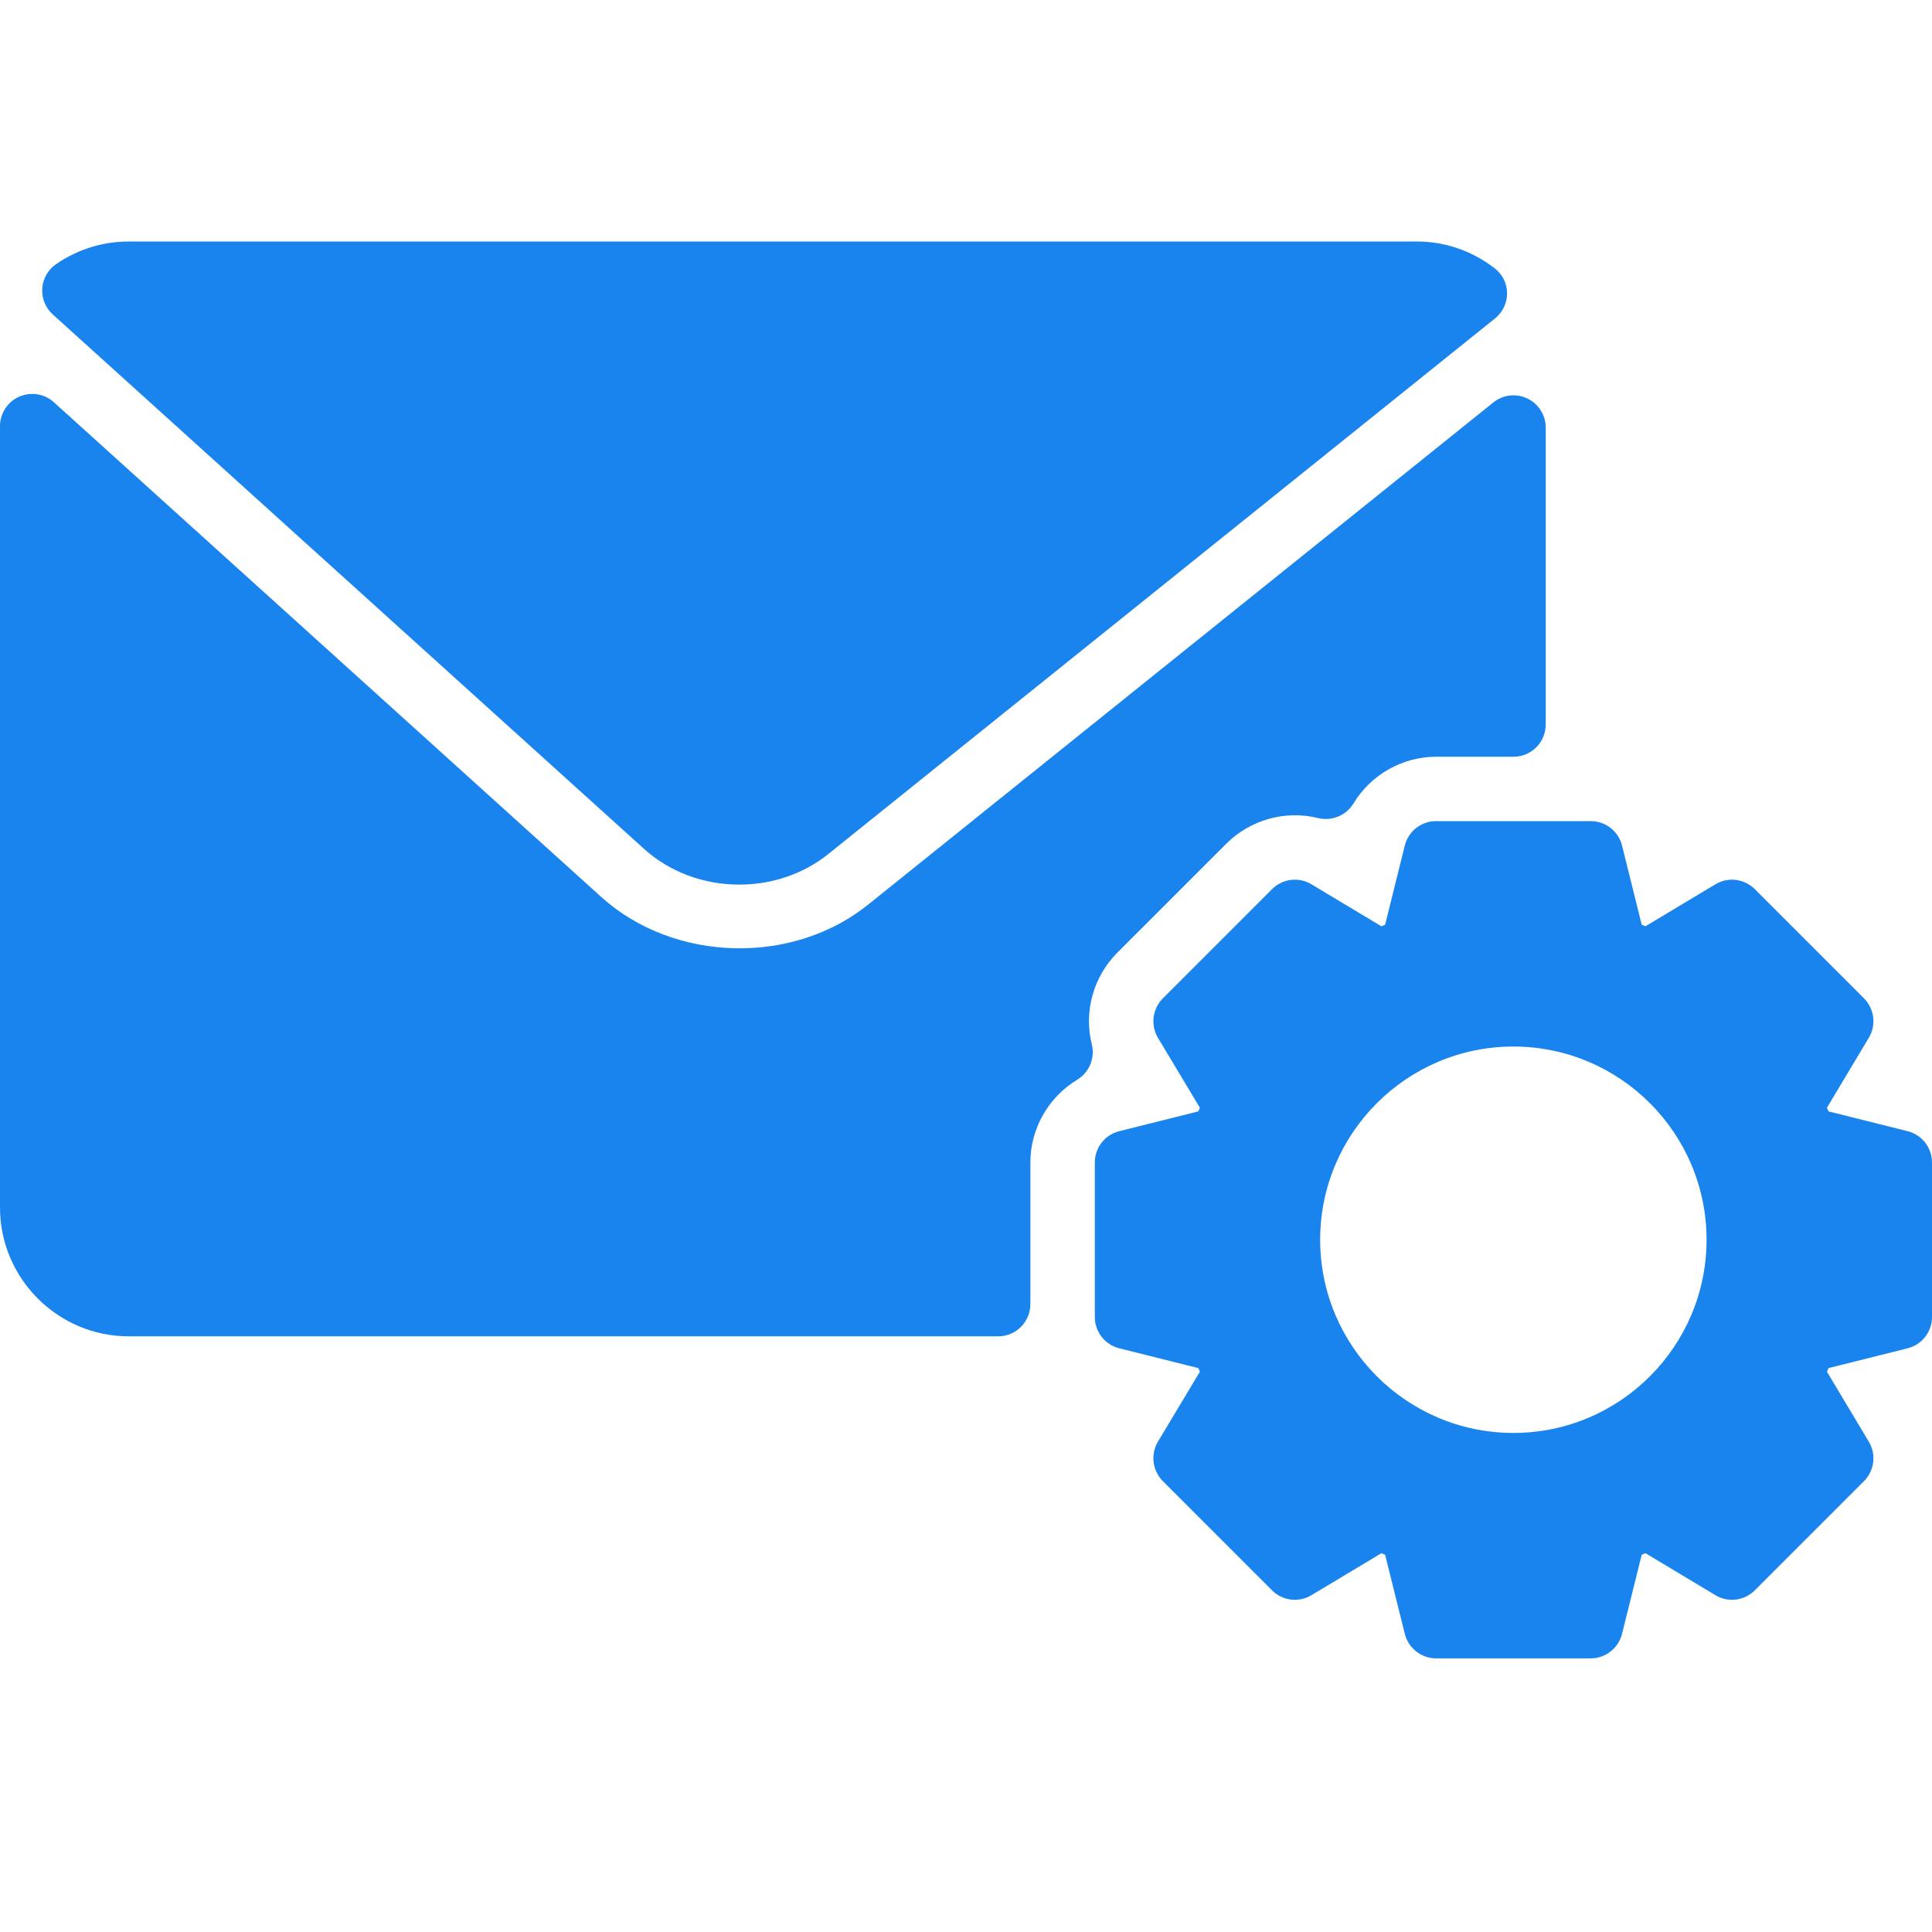
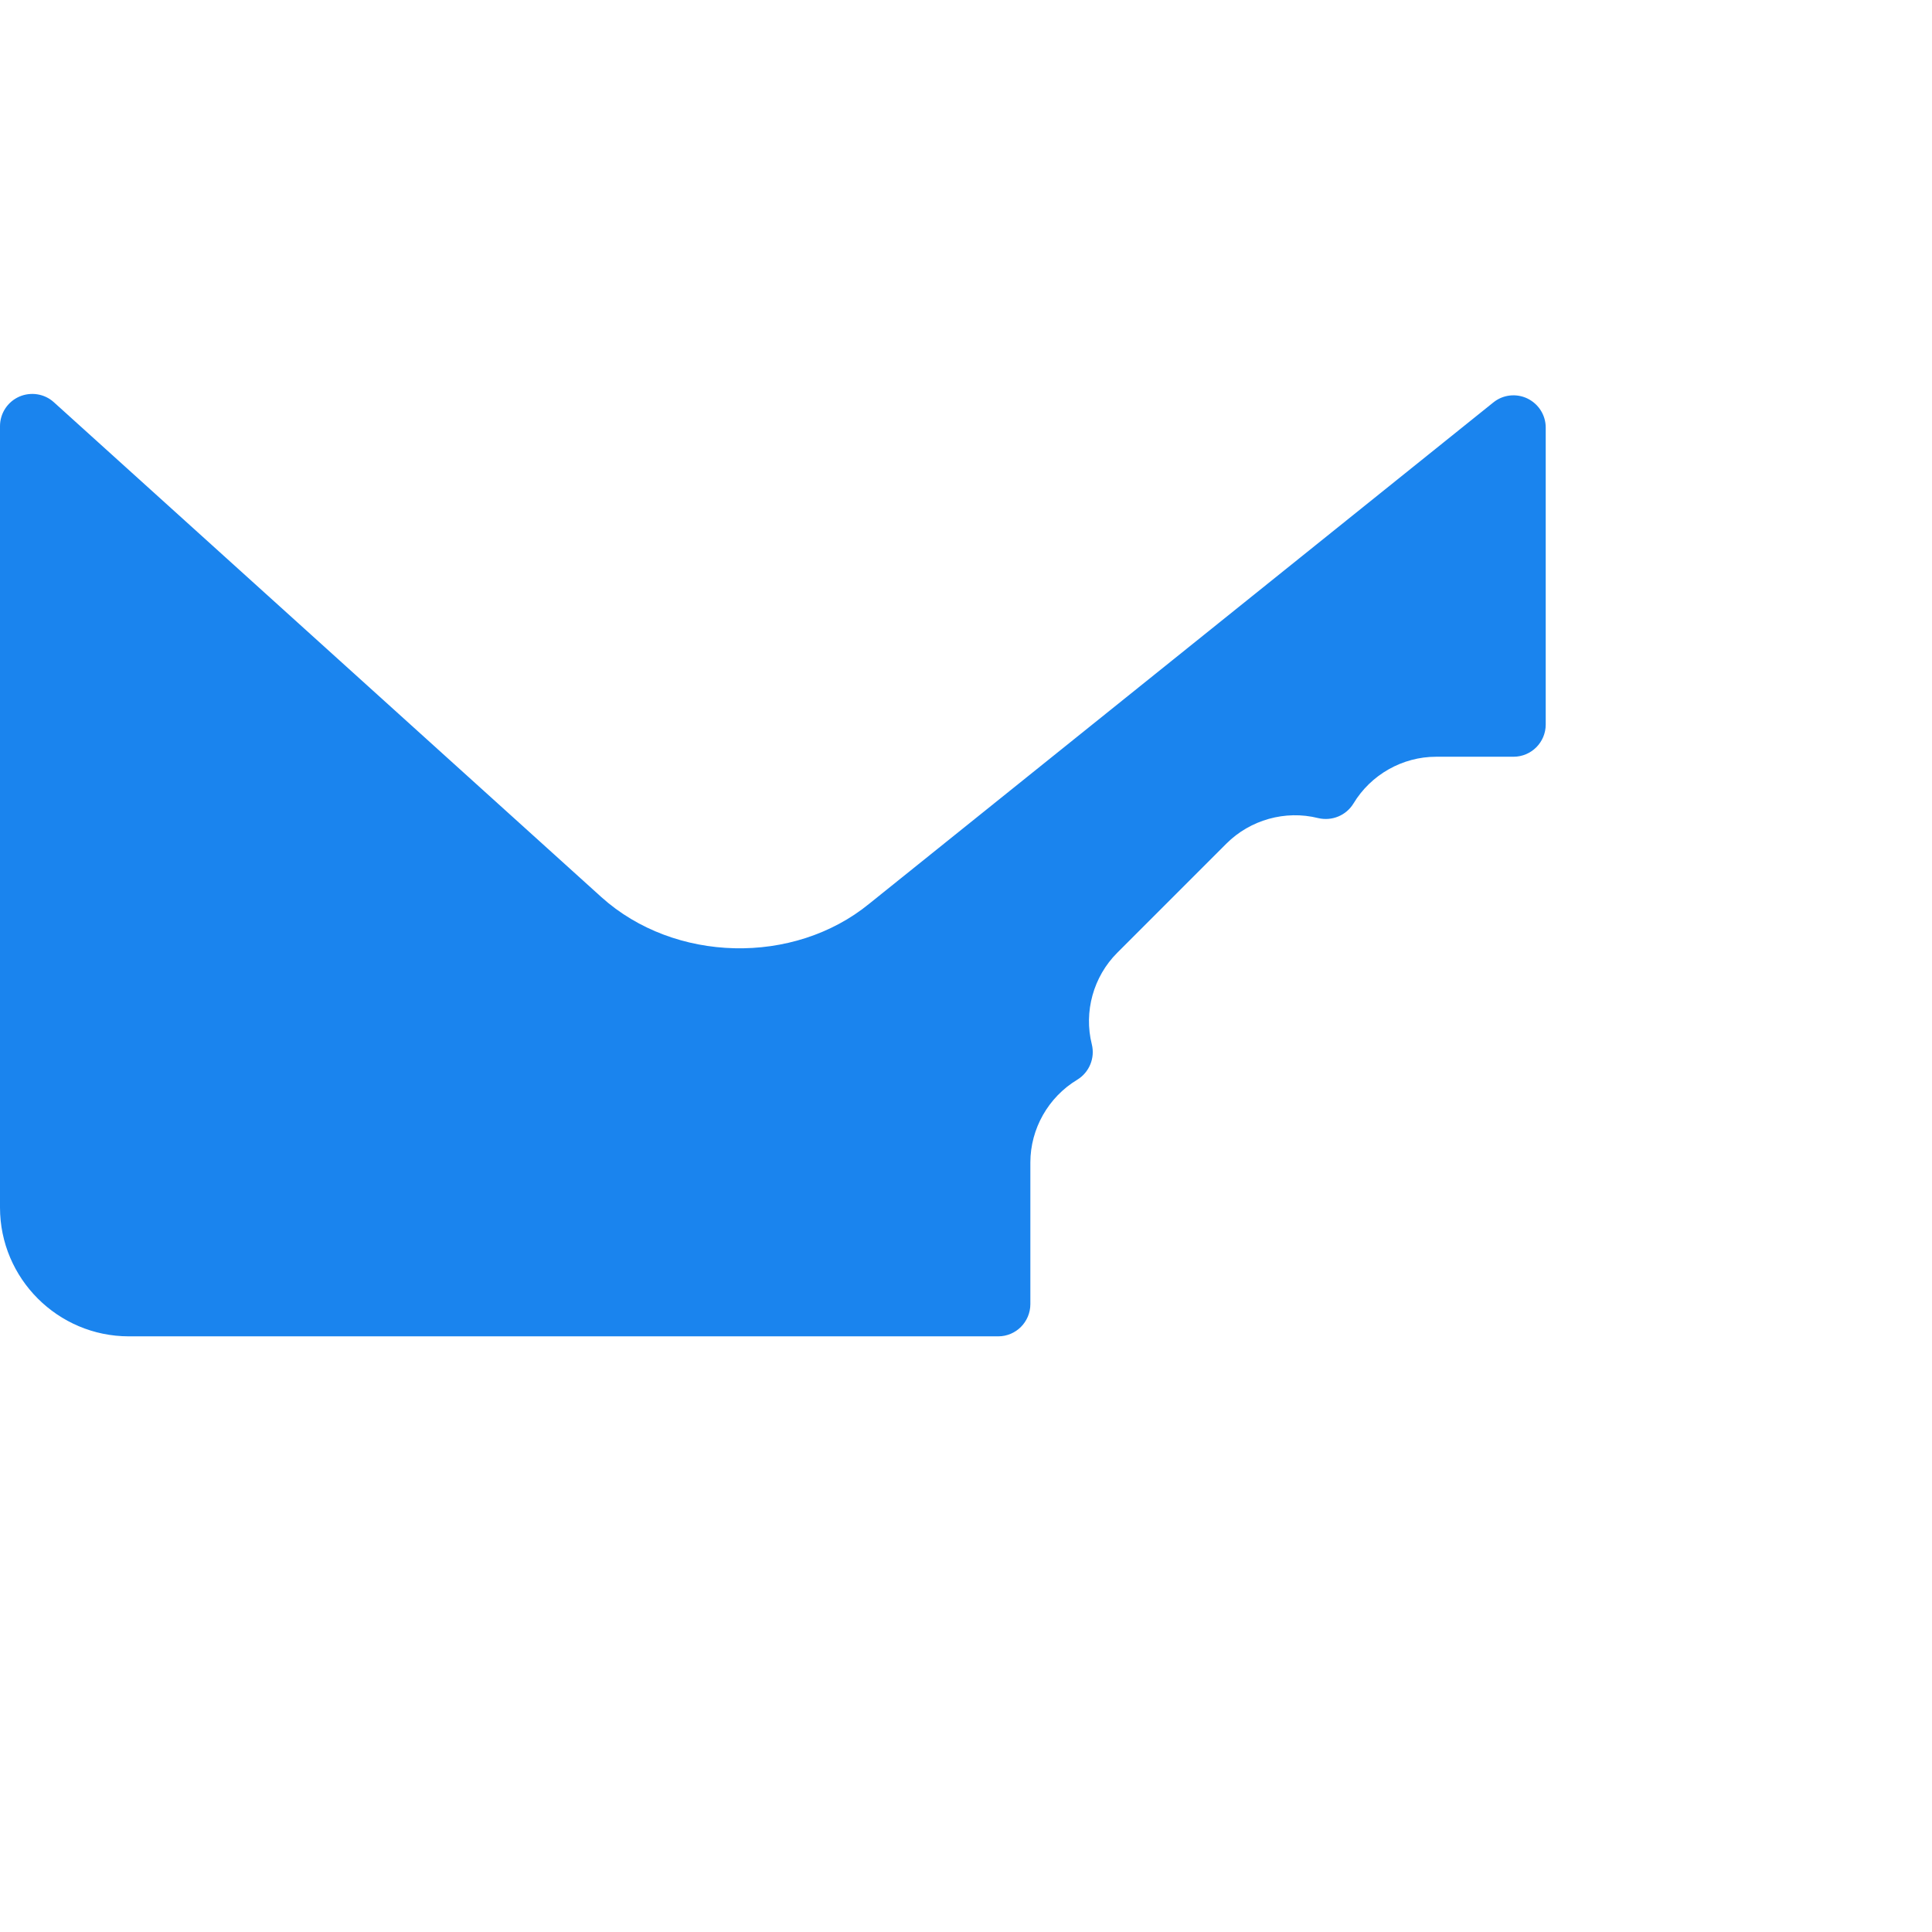
<svg xmlns="http://www.w3.org/2000/svg" width="24" height="24" viewBox="0 0 16 12" version="1.1">
  <desc>Created with Sketch.</desc>
  <defs />
  <g id="Icons" stroke="none" stroke-width="1" fill="#1A84EE" fill-rule="nonzero" transform="translate(0, -2)">
    <g id="email-settings" transform="translate(0, 2)" fill="#1A84EE">
-       <path d="M5.338,5.034 C5.549,5.222 5.827,5.326 6.124,5.326 C6.398,5.326 6.661,5.234 6.863,5.07 L12.38,0.638 C12.445,0.587 12.482,0.508 12.481,0.426 C12.48,0.344 12.44,0.267 12.373,0.218 C12.186,0.075 11.964,0 11.733,0 L1.067,0 C0.851,0 0.643,0.065 0.465,0.187 C0.398,0.233 0.355,0.308 0.35,0.389 C0.345,0.47 0.376,0.55 0.438,0.605 L5.338,5.034 Z" id="Fill-1142" />
      <path d="M9.252,5.891 L10.157,4.986 C10.353,4.79 10.644,4.707 10.916,4.775 C11.03,4.802 11.148,4.754 11.209,4.654 C11.353,4.415 11.615,4.267 11.893,4.267 L12.534,4.267 C12.682,4.267 12.801,4.147 12.801,4 L12.801,1.541 C12.801,1.438 12.742,1.345 12.649,1.3 C12.557,1.256 12.447,1.268 12.367,1.333 L7.199,5.484 C6.573,5.996 5.586,5.974 4.981,5.43 L0.446,1.331 C0.368,1.26 0.255,1.243 0.159,1.285 C0.062,1.328 0,1.424 0,1.529 L0,8 C0,8.588 0.479,9.067 1.067,9.067 L8.267,9.067 C8.414,9.067 8.533,8.947 8.533,8.8 L8.533,7.627 C8.533,7.348 8.682,7.086 8.921,6.942 C9.021,6.881 9.07,6.762 9.042,6.649 C8.974,6.379 9.055,6.088 9.252,5.891" id="Fill-1144" />
-       <path d="M14.133,8.267 C14.133,9.149 13.416,9.867 12.533,9.867 C11.651,9.867 10.933,9.149 10.933,8.267 C10.933,7.385 11.651,6.667 12.533,6.667 C13.416,6.667 14.133,7.385 14.133,8.267 M15.798,7.368 L15.143,7.204 C15.138,7.194 15.134,7.184 15.13,7.174 L15.477,6.594 C15.54,6.489 15.523,6.355 15.437,6.268 L14.532,5.363 C14.445,5.277 14.311,5.26 14.207,5.323 L13.627,5.671 L13.596,5.658 L13.433,5.002 C13.403,4.883 13.296,4.8 13.173,4.8 L11.893,4.8 C11.771,4.8 11.664,4.883 11.634,5.002 L11.471,5.658 L11.44,5.671 L10.86,5.323 C10.756,5.26 10.621,5.277 10.535,5.363 L9.63,6.268 C9.544,6.355 9.527,6.489 9.589,6.594 L9.937,7.174 C9.933,7.184 9.929,7.194 9.924,7.204 L9.269,7.368 C9.15,7.398 9.067,7.504 9.067,7.627 L9.067,8.907 C9.067,9.03 9.15,9.136 9.269,9.166 L9.924,9.33 C9.929,9.34 9.933,9.35 9.937,9.36 L9.589,9.94 C9.527,10.045 9.544,10.179 9.63,10.266 L10.535,11.171 C10.621,11.257 10.756,11.274 10.86,11.211 L11.44,10.863 L11.471,10.876 L11.634,11.531 C11.664,11.65 11.771,11.734 11.893,11.734 L13.173,11.734 C13.296,11.734 13.403,11.65 13.433,11.531 L13.596,10.876 L13.627,10.863 L14.207,11.211 C14.311,11.274 14.445,11.257 14.532,11.171 L15.437,10.266 C15.523,10.179 15.54,10.045 15.477,9.94 L15.13,9.36 C15.134,9.35 15.138,9.34 15.143,9.33 L15.798,9.166 C15.917,9.136 16,9.03 16,8.907 L16,7.627 C16,7.504 15.917,7.398 15.798,7.368" id="Fill-1146" />
    </g>
  </g>
</svg>